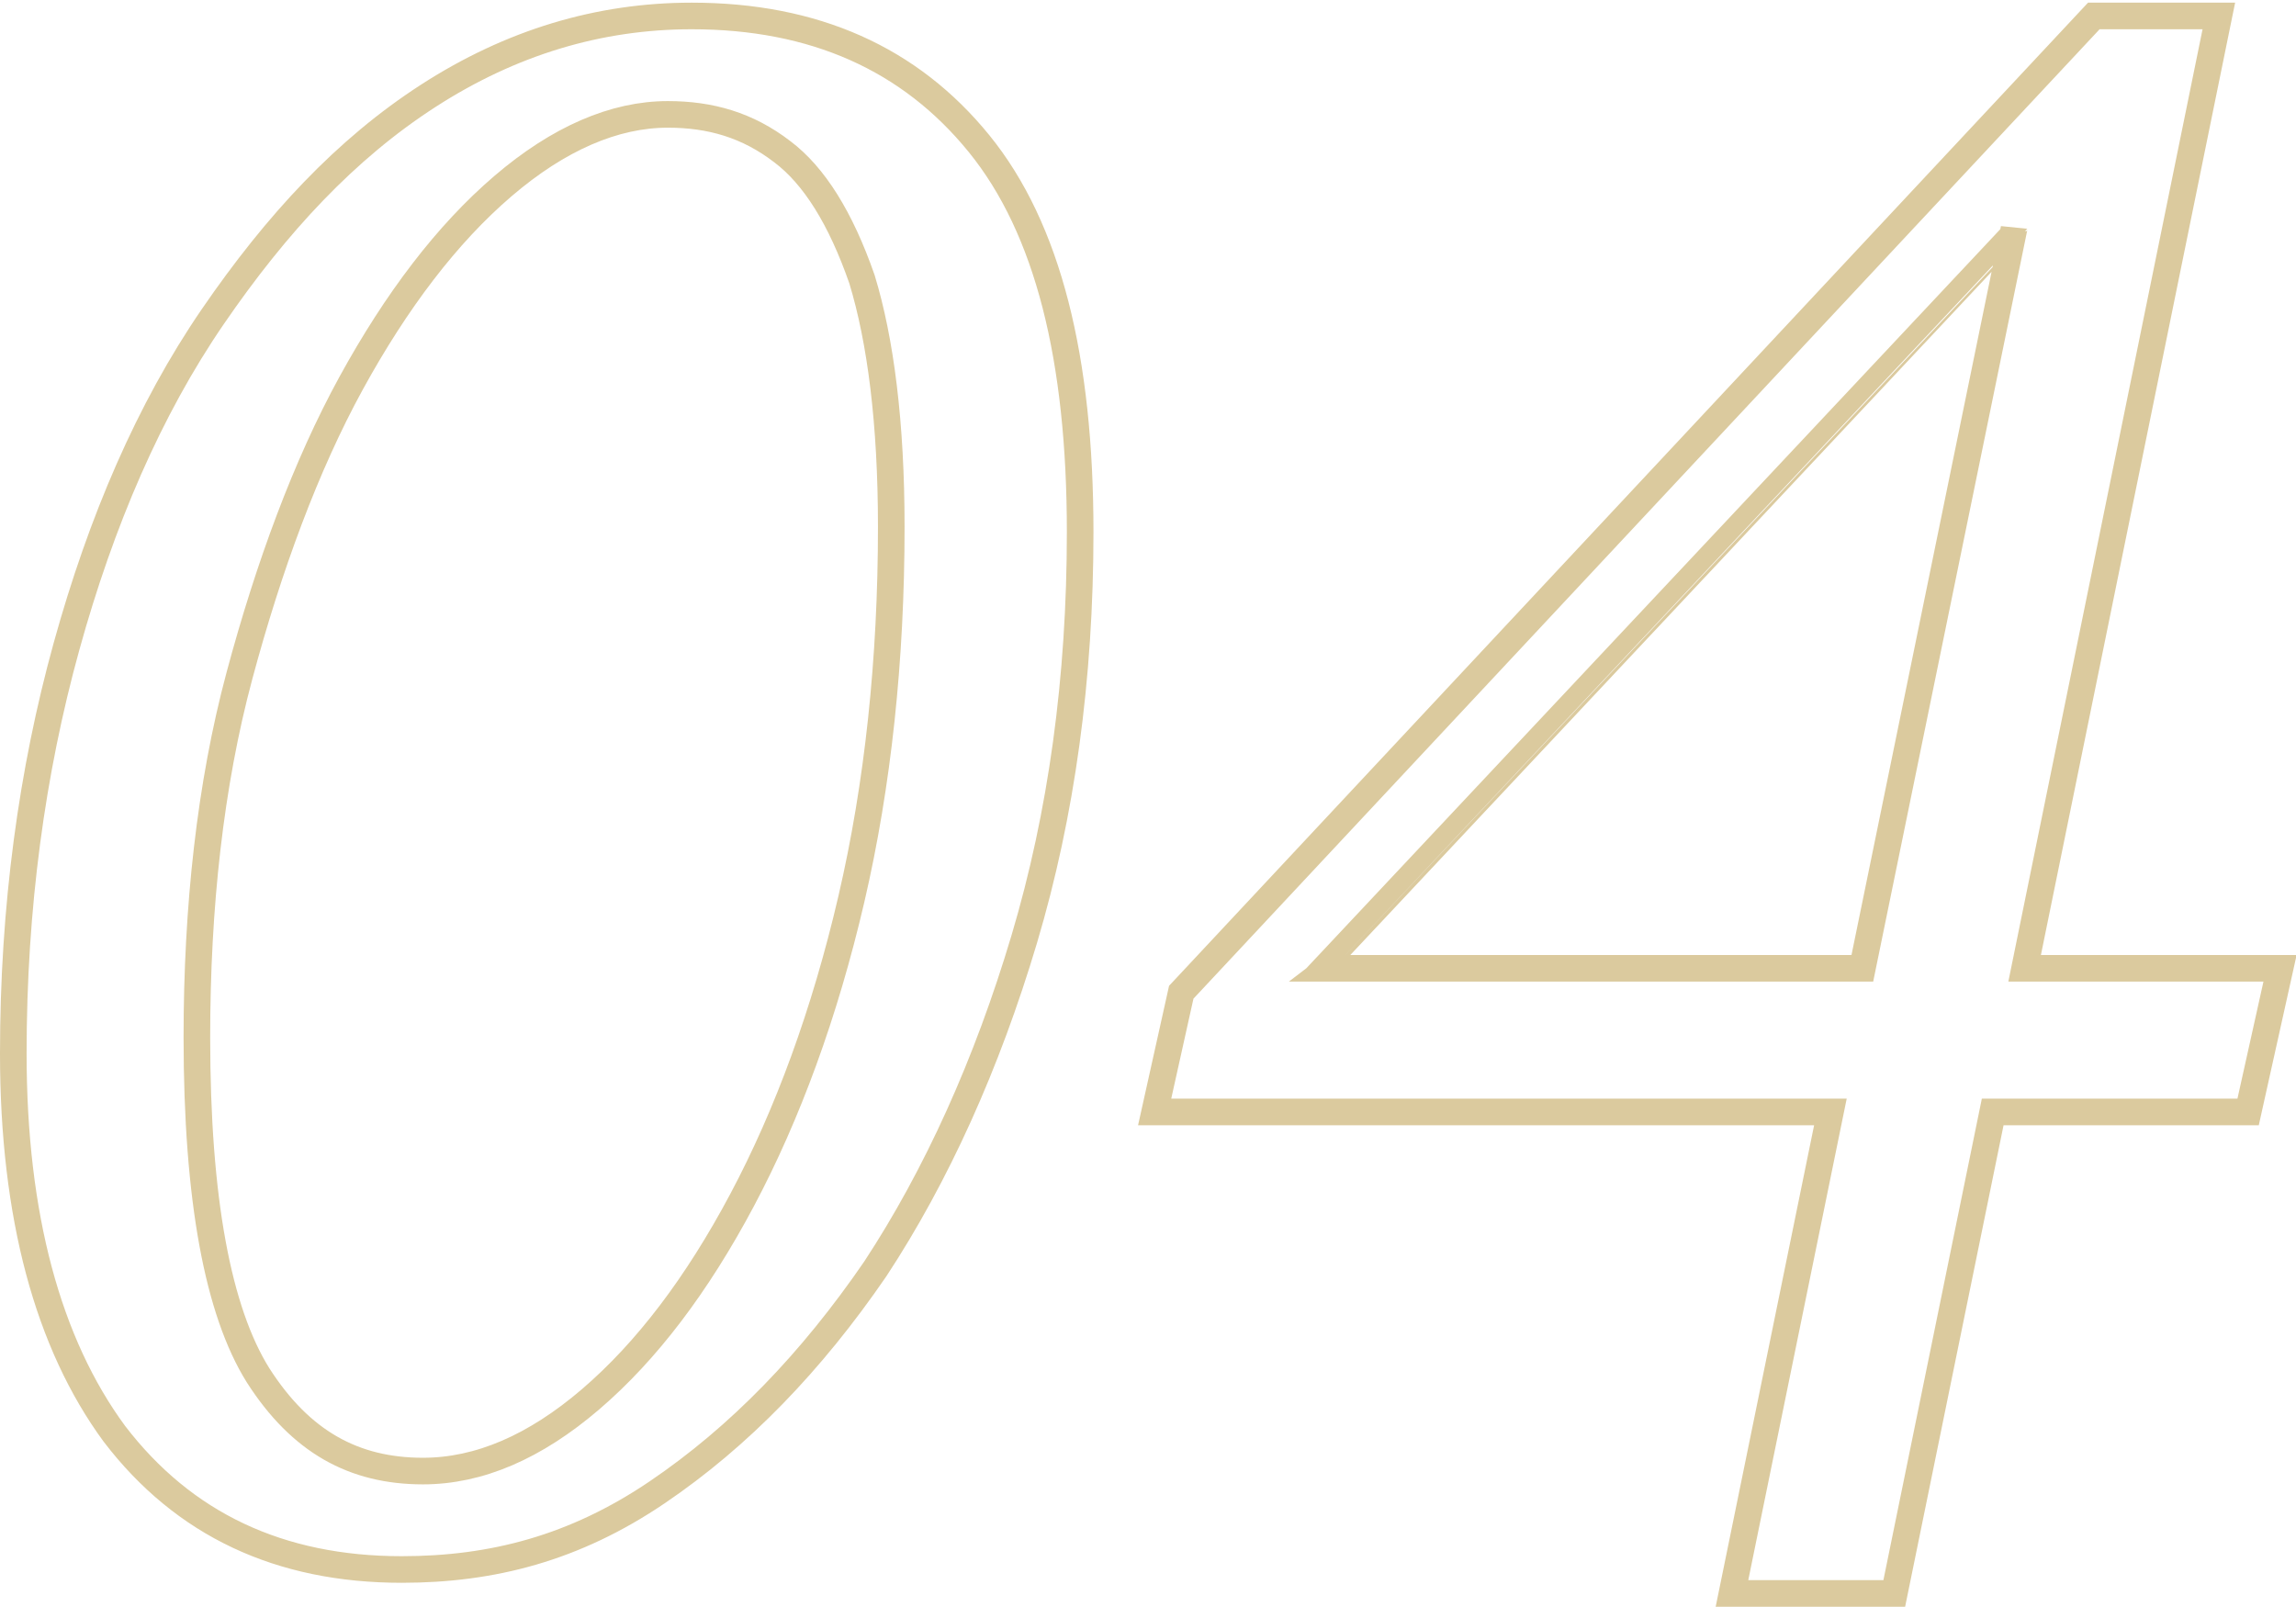
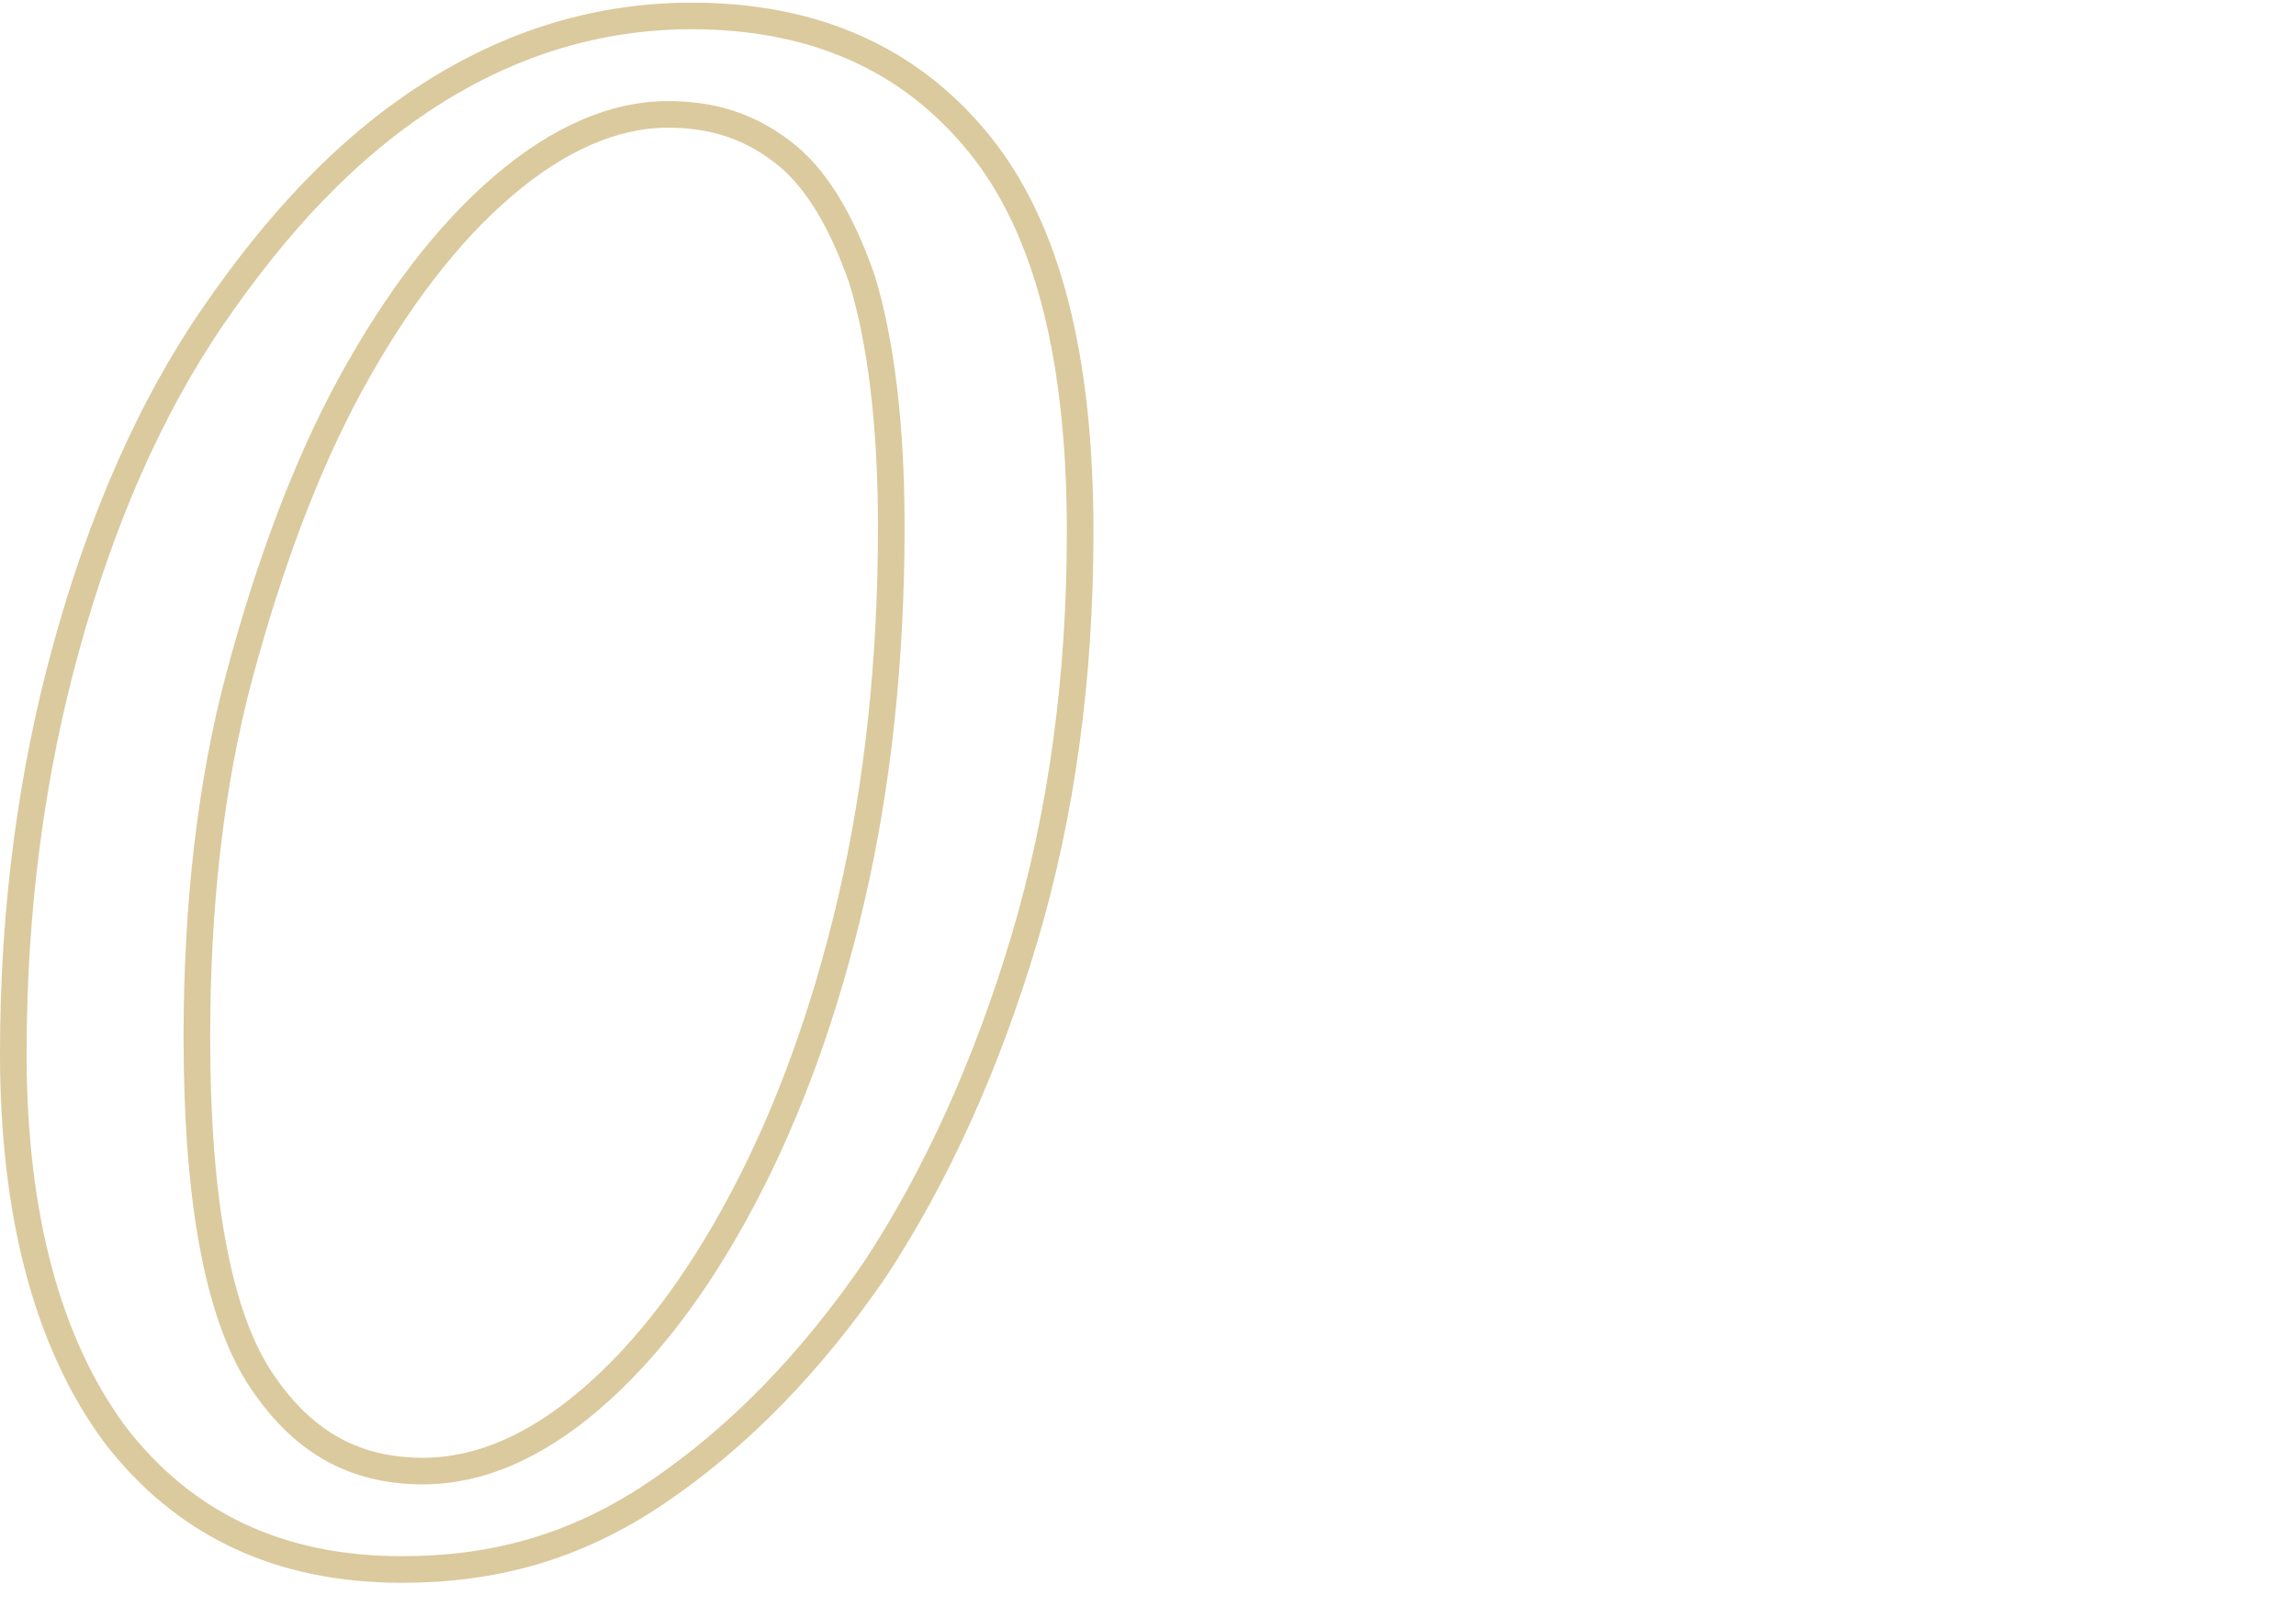
<svg xmlns="http://www.w3.org/2000/svg" version="1.1" id="Layer_2_00000015344910410214024290000006266911610569162167_" x="0px" y="0px" viewBox="0 0 86.3 60.4" style="enable-background:new 0 0 86.3 60.4;" xml:space="preserve">
  <style type="text/css">
	.st0{fill:none;stroke:#DBCA9E;}
</style>
  <g id="Layer_1-2">
    <g>
      <path class="st0" d="M15.1,59c-4.6,0-8.2-1.7-10.8-5.1c-2.5-3.4-3.8-8.2-3.8-14.3c0-5.5,0.7-10.6,2-15.3S5.6,15.4,8,11.9    s5-6.3,8.1-8.3s6.4-3,9.9-3c4.6,0,8.2,1.6,10.8,4.8s3.8,8.1,3.8,14.6c0,5.5-0.7,10.6-2.1,15.3s-3.3,8.9-5.6,12.4    c-2.4,3.5-5.1,6.3-8.2,8.4S18.5,59,15.1,59L15.1,59z M15.9,55.3c2.1,0,4.2-0.9,6.3-2.7s4-4.3,5.7-7.5s3.1-7,4.1-11.3    c1-4.3,1.5-9,1.5-14c0-3.9-0.4-7-1.1-9.3c-0.8-2.3-1.8-3.9-3-4.8c-1.3-1-2.7-1.4-4.3-1.4c-2,0-4.1,0.9-6.2,2.7s-4,4.3-5.7,7.4    s-3.1,6.9-4.2,11S7.4,34.1,7.4,39c0,6.1,0.8,10.3,2.3,12.7C11.3,54.2,13.3,55.3,15.9,55.3L15.9,55.3z" />
-       <path class="st0" d="M84.5,41.8h-9.6l-3.7,18.1h-6.1l3.7-18.1H43.4l1-4.5L78.7,0.6h4.7l-7.3,35.8h9.6L84.5,41.8L84.5,41.8z     M49.6,36.4H70l5.7-27.8C75.7,8.6,49.6,36.4,49.6,36.4z" />
    </g>
  </g>
</svg>